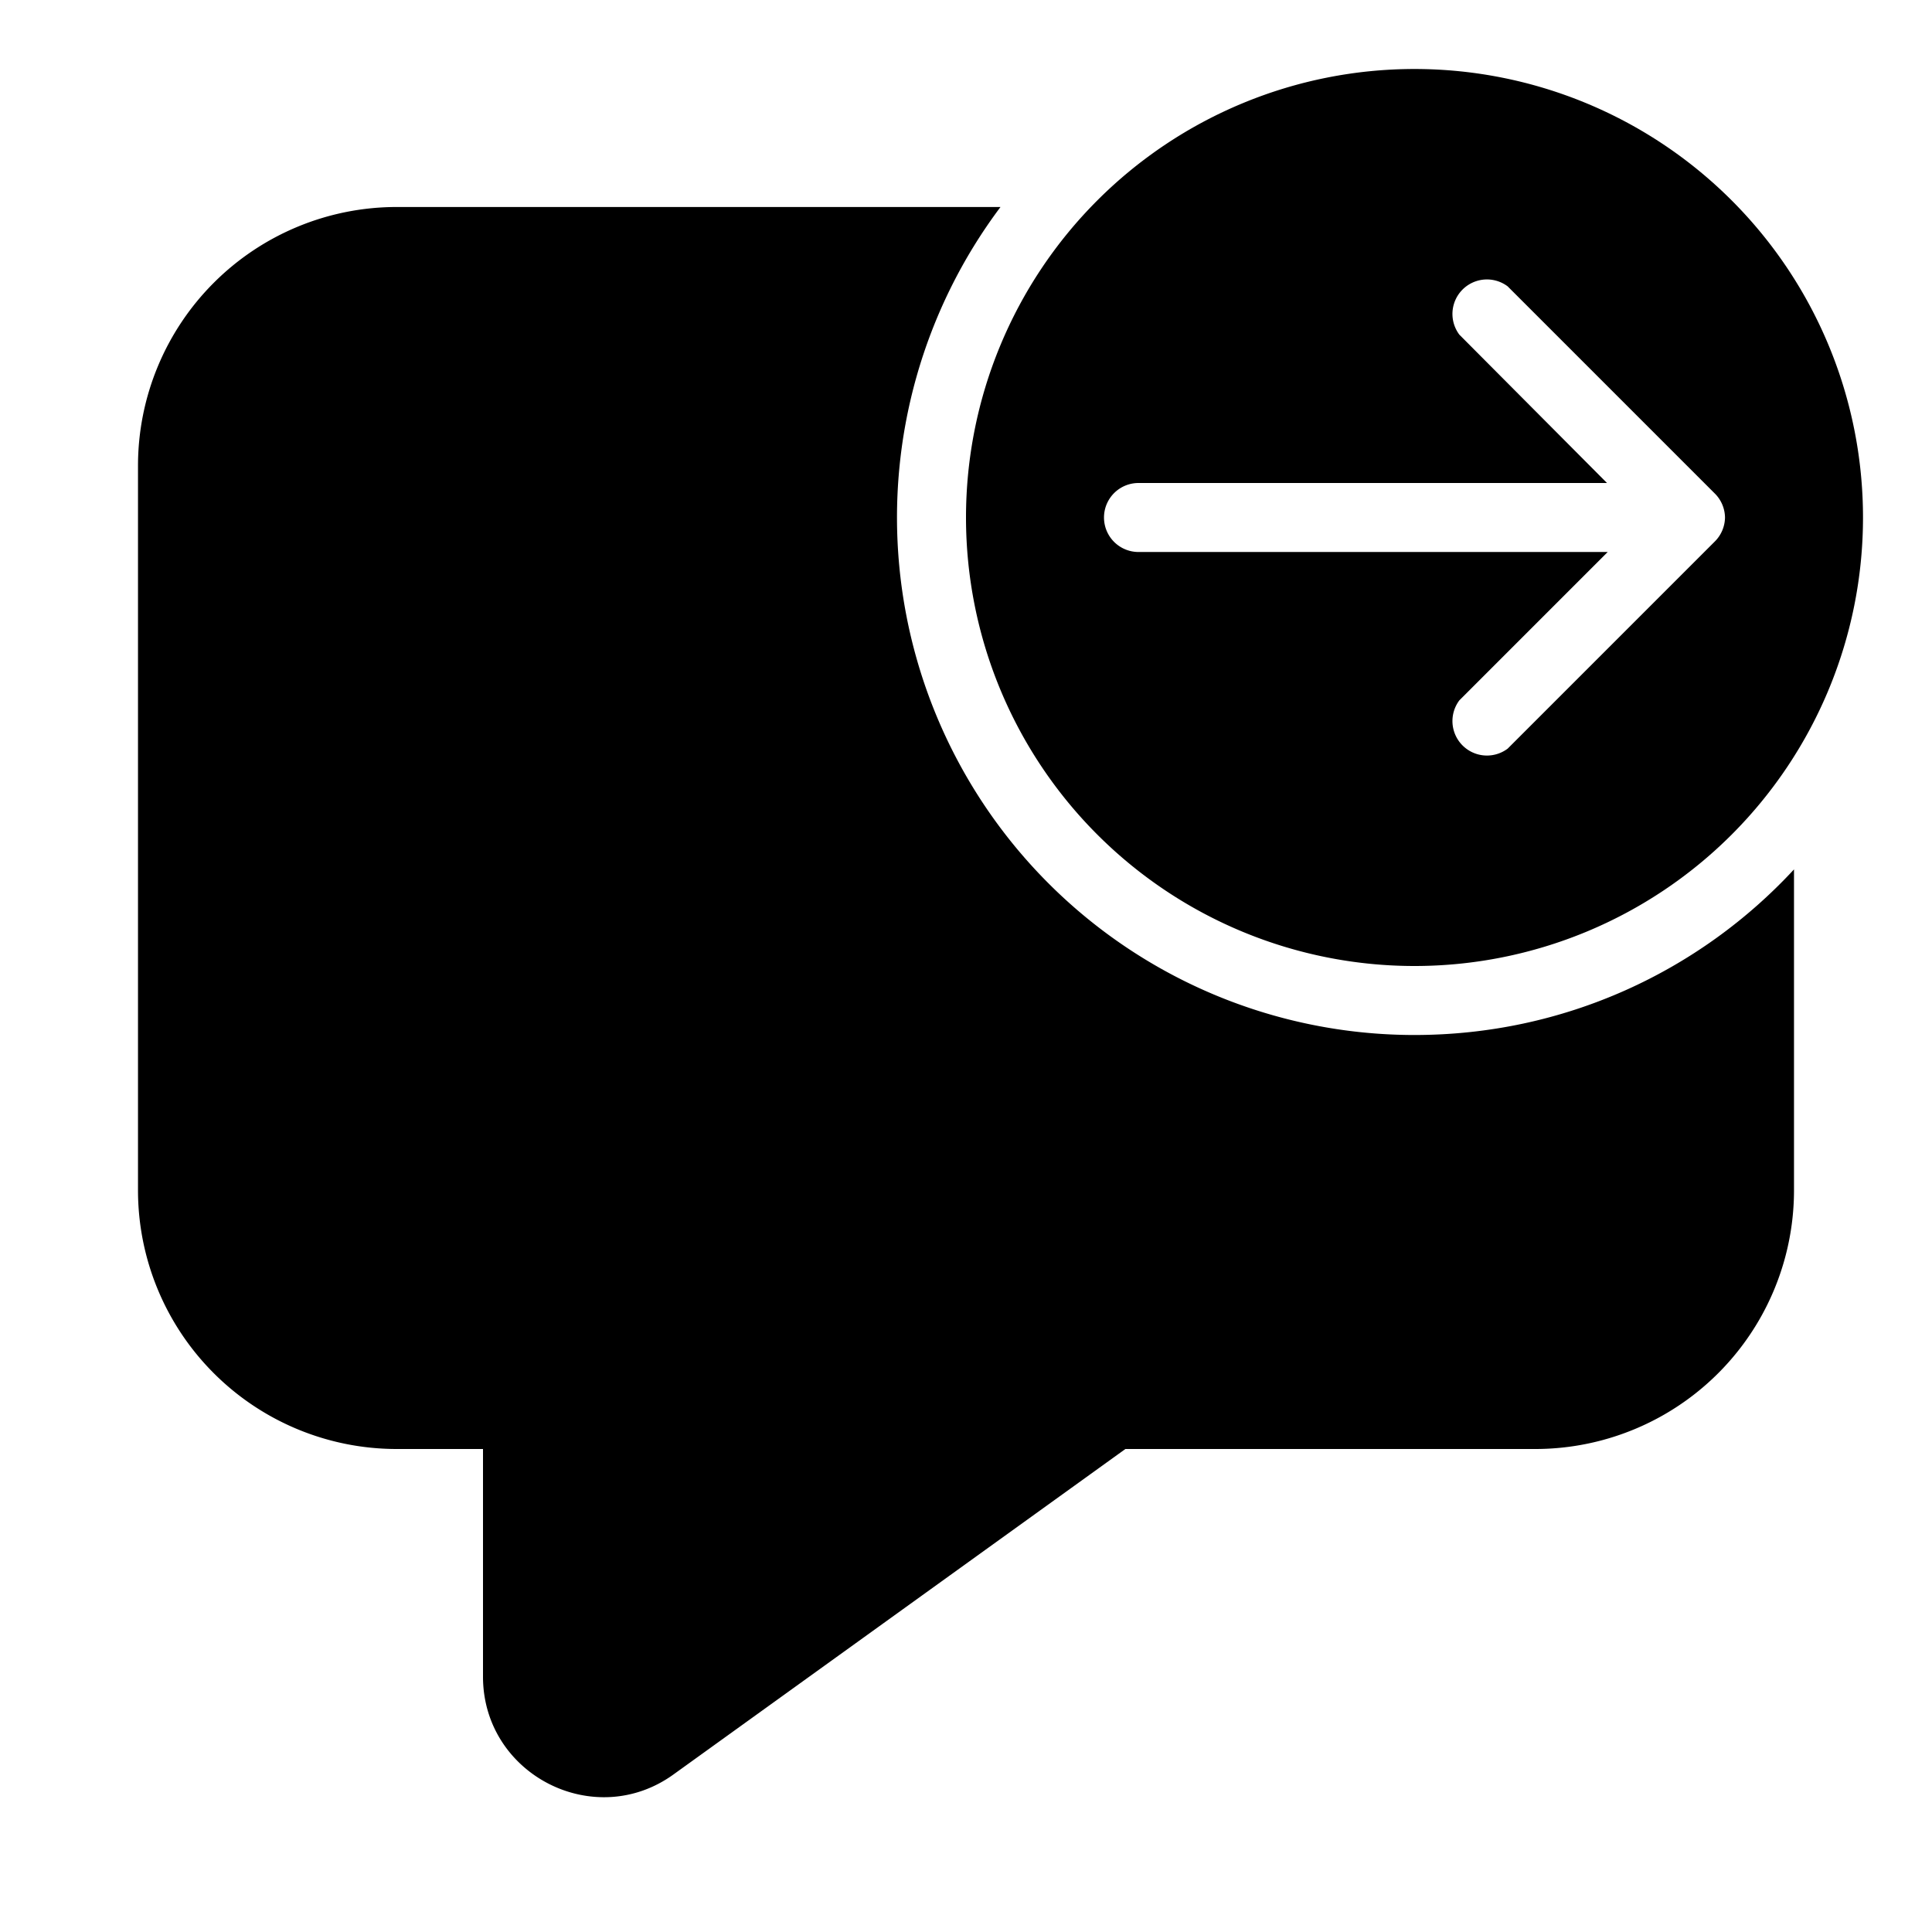
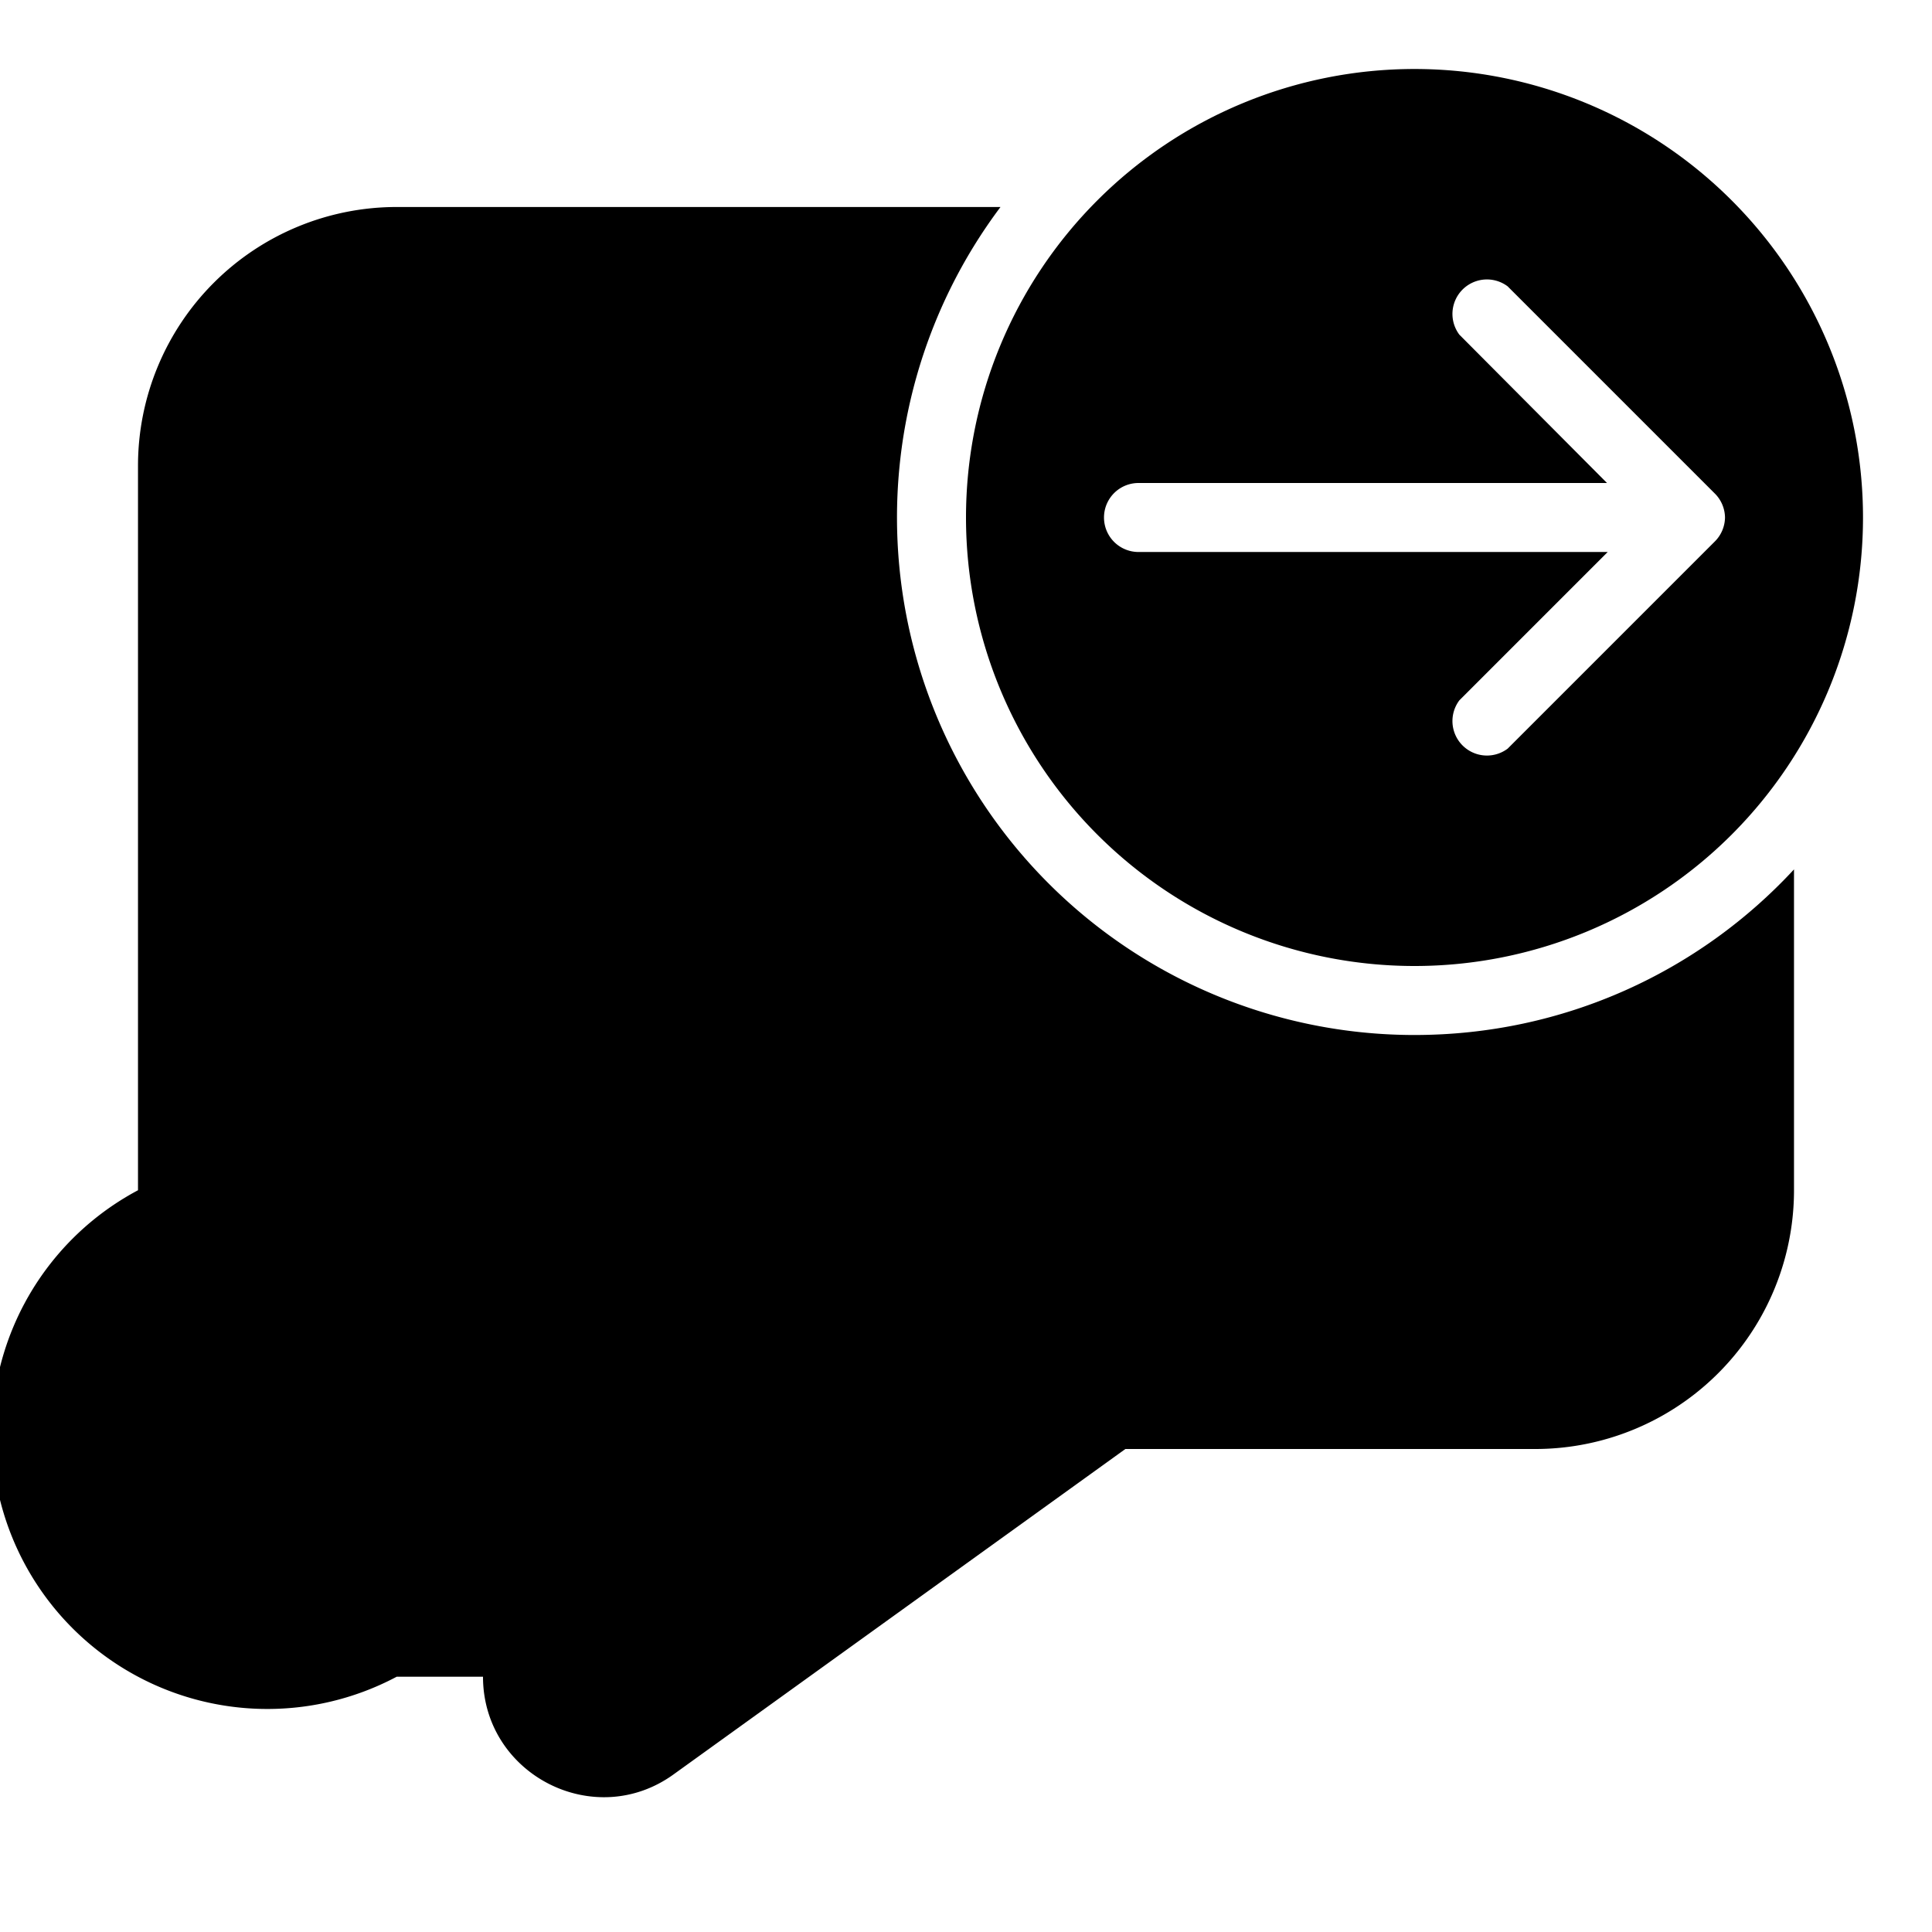
<svg xmlns="http://www.w3.org/2000/svg" width="28" height="28" viewBox="0 0 28 28">
-   <path d="M27 7.5a6.5 6.5 0 1 1-13 0 6.5 6.5 0 0 1 13 0ZM16.5 7a.5.5 0 0 0 0 1h6.8l-2.15 2.15a.5.5 0 0 0 .7.7l3-3A.5.5 0 0 0 25 7.5a.5.5 0 0 0-.15-.35l-3-3a.5.5 0 0 0-.7.7L23.29 7H16.5Zm4 8c2.17 0 4.13-.92 5.5-2.4v4.65A3.75 3.75 0 0 1 22.25 21h-5.94l-6.54 4.71C8.62 26.55 7 25.72 7 24.3V21H5.75A3.75 3.75 0 0 1 2 17.25V6.75A3.75 3.75 0 0 1 5.75 3h8.75a7.5 7.5 0 0 0 6 12Z" />
+   <path d="M27 7.5a6.5 6.5 0 1 1-13 0 6.5 6.5 0 0 1 13 0ZM16.5 7a.5.5 0 0 0 0 1h6.8l-2.15 2.15a.5.5 0 0 0 .7.7l3-3A.5.5 0 0 0 25 7.5a.5.5 0 0 0-.15-.35l-3-3a.5.5 0 0 0-.7.7L23.29 7H16.5Zm4 8c2.17 0 4.13-.92 5.5-2.4v4.65A3.75 3.75 0 0 1 22.25 21h-5.94l-6.54 4.71C8.62 26.55 7 25.72 7 24.3H5.75A3.75 3.75 0 0 1 2 17.25V6.75A3.75 3.75 0 0 1 5.75 3h8.75a7.5 7.5 0 0 0 6 12Z" />
</svg>